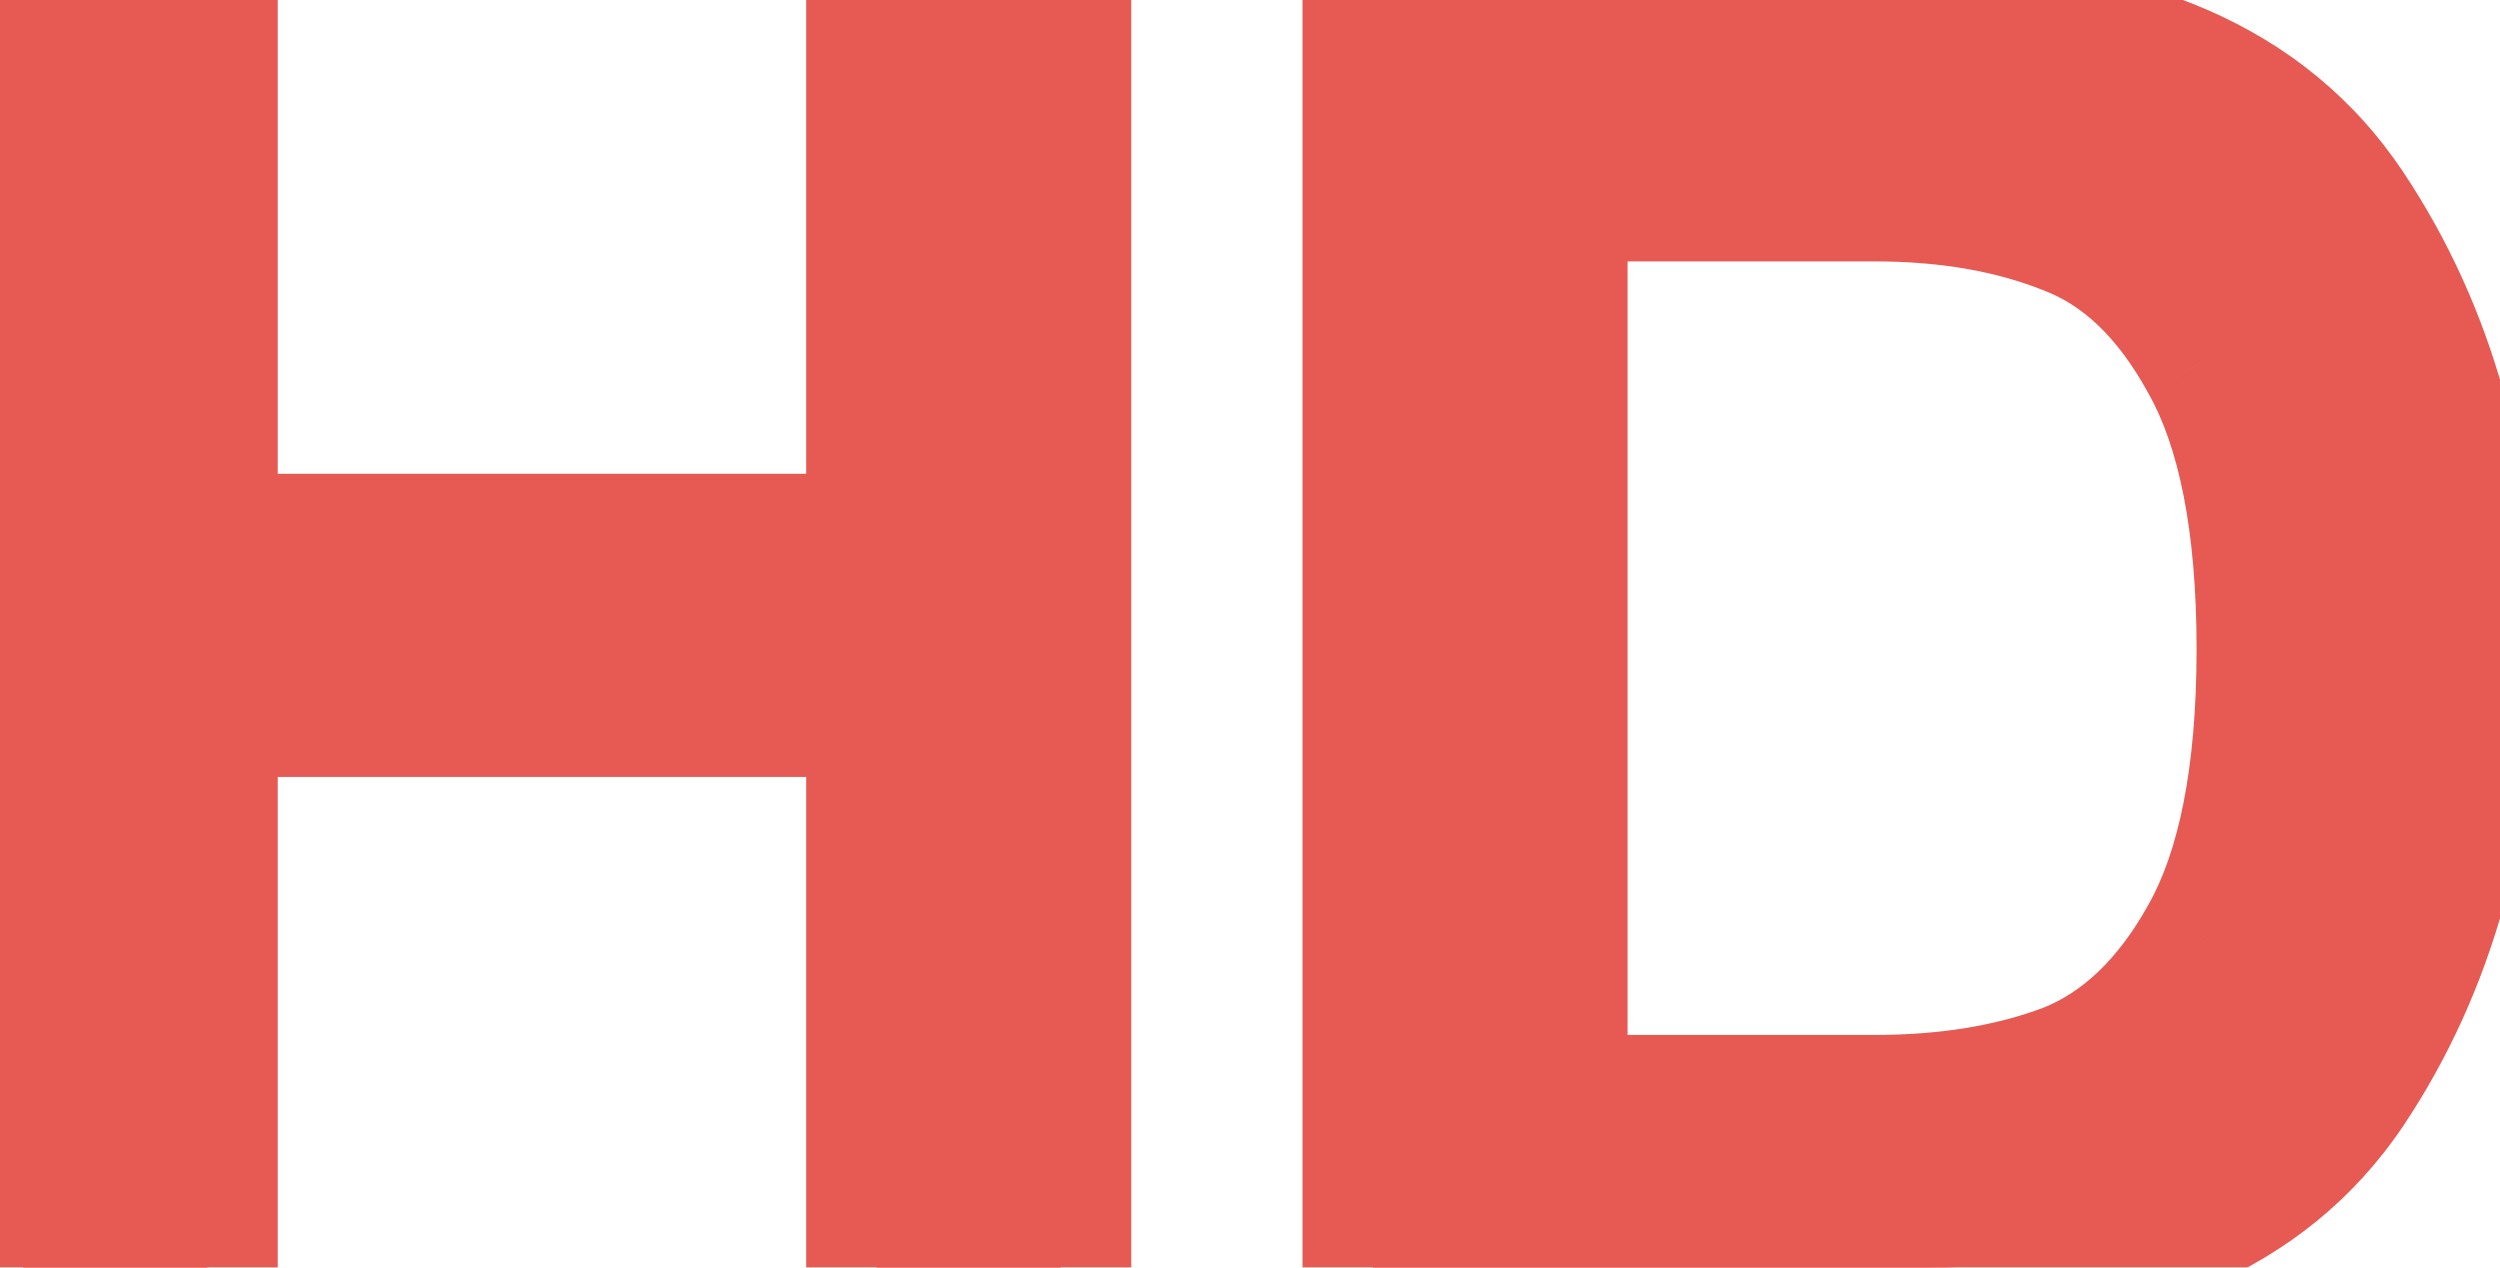
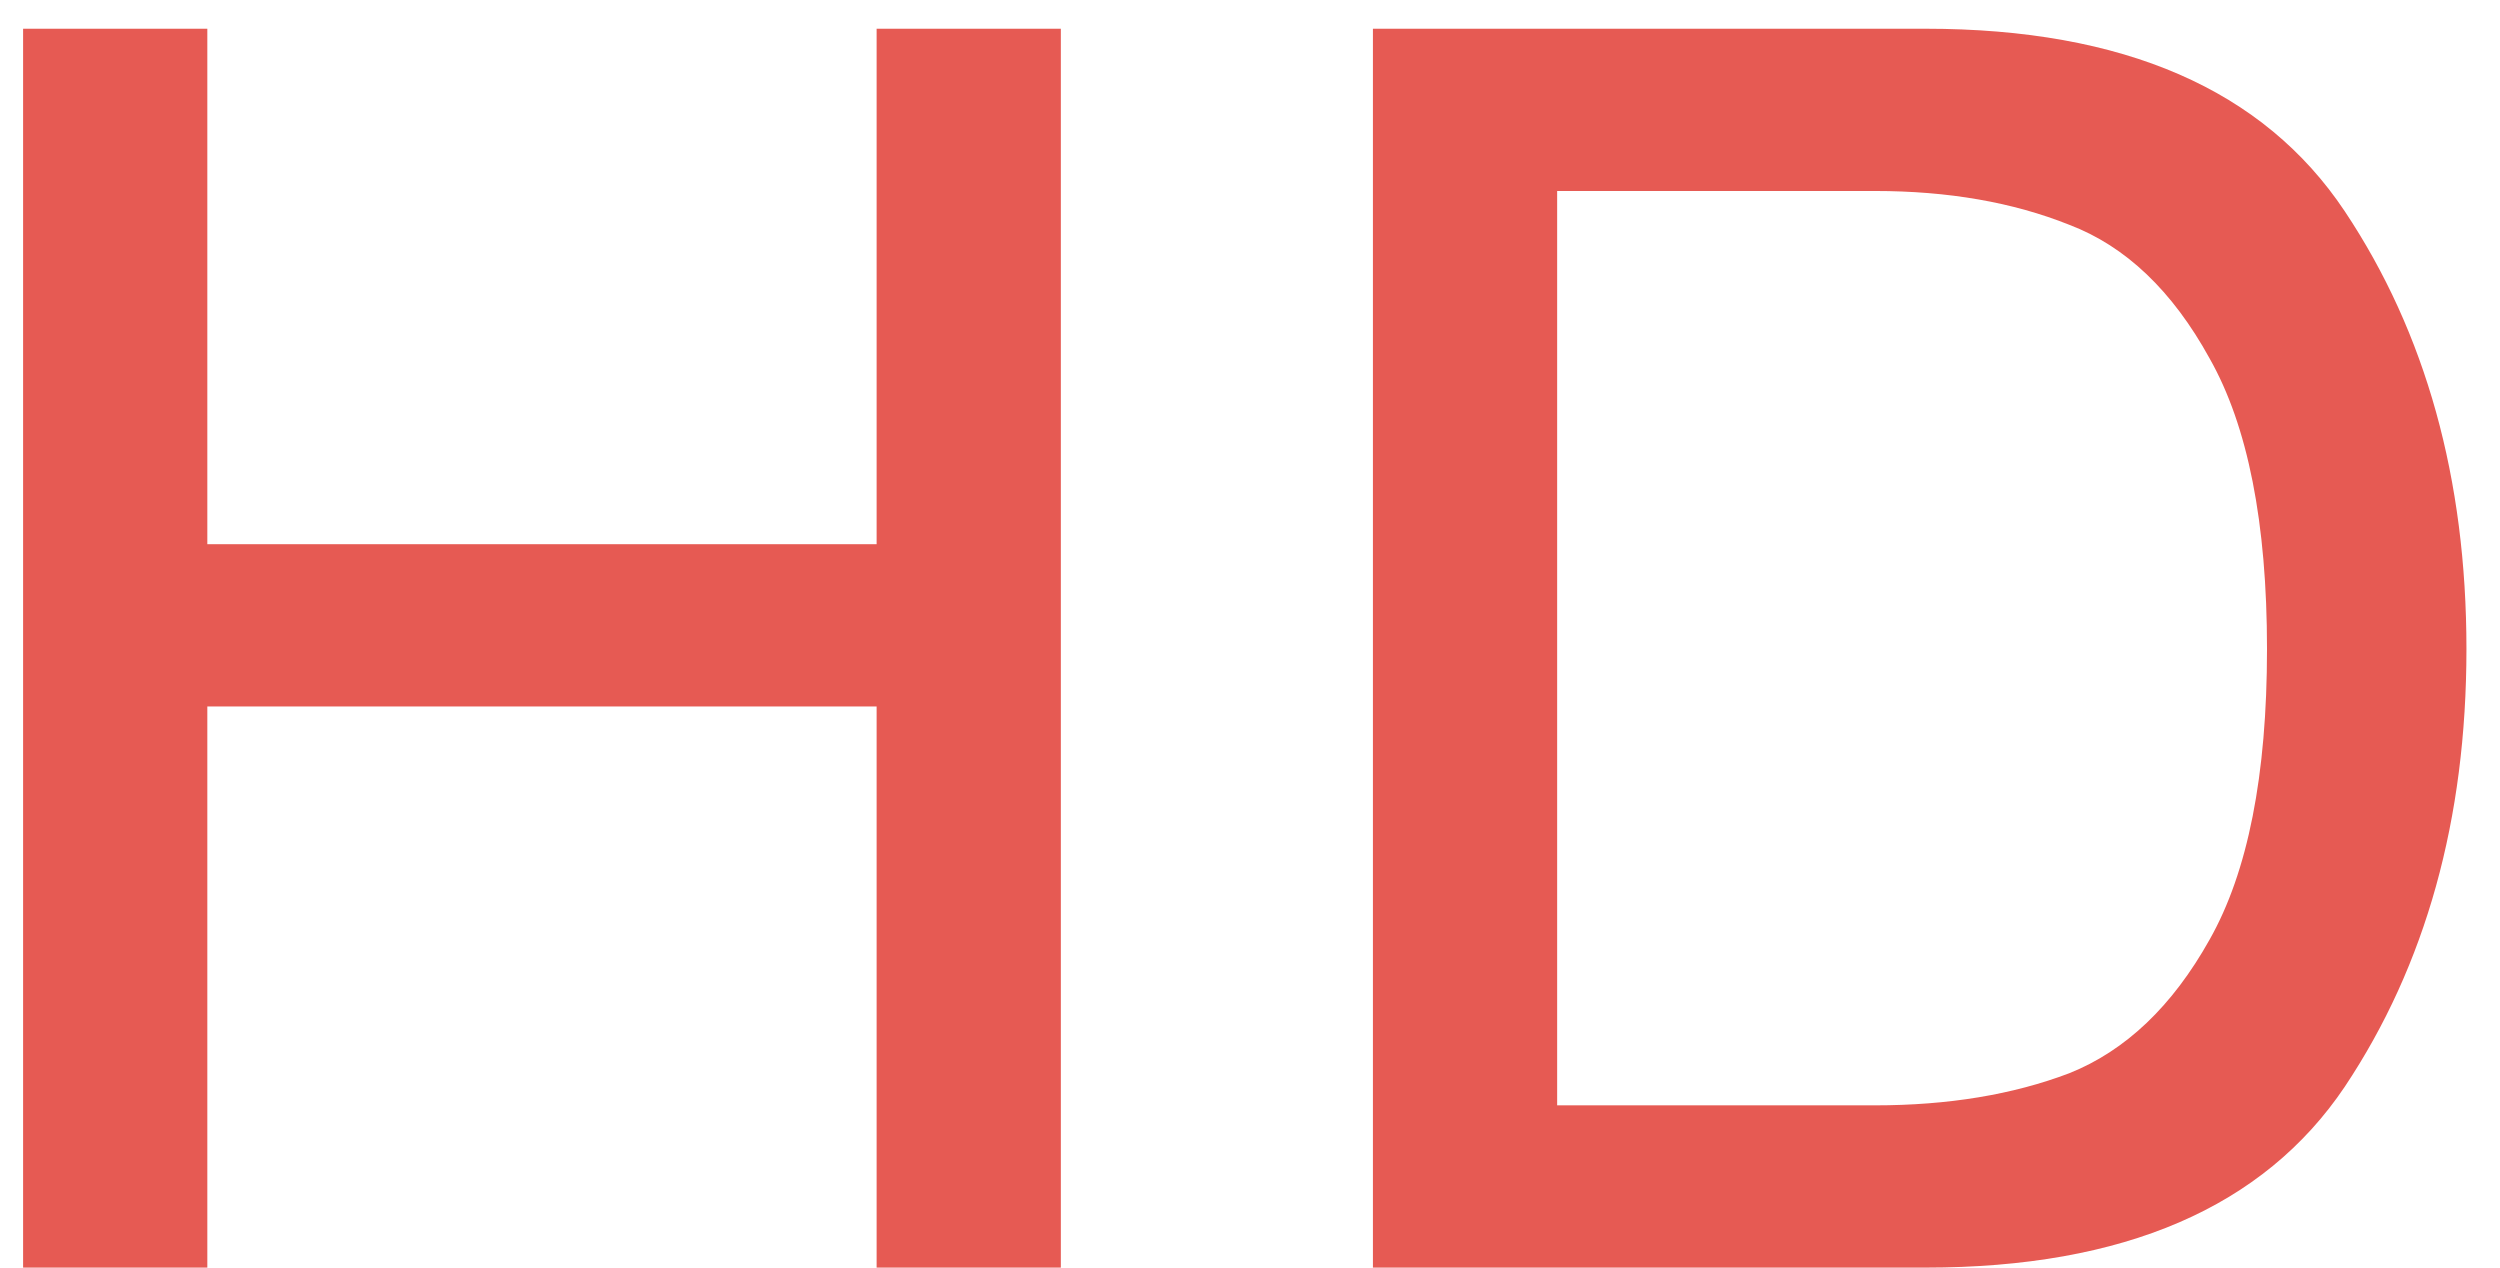
<svg xmlns="http://www.w3.org/2000/svg" width="71" height="36" viewBox="0 0 71 36" fill="none">
  <mask id="path-1-outside-1_59_2840" maskUnits="userSpaceOnUse" x="-2" y="-2" width="75" height="40" fill="black">
    <rect fill="white" x="-2" y="-2" width="75" height="40" />
-     <path d="M24.896 15.456V0.816H30.128V36H24.896V20.064H5.888V36H0.656V0.816H5.888V15.456H24.896ZM54.687 0.816C60.319 0.816 64.287 2.544 66.591 6C68.895 9.456 70.047 13.6 70.047 18.432C70.047 23.264 68.895 27.408 66.591 30.864C64.287 34.288 60.319 36 54.687 36H38.991V0.816H54.687ZM53.247 31.392C55.327 31.392 57.167 31.088 58.767 30.48C60.367 29.84 61.695 28.576 62.751 26.688C63.839 24.768 64.383 22.016 64.383 18.432C64.383 14.848 63.839 12.096 62.751 10.176C61.695 8.256 60.367 6.992 58.767 6.384C57.167 5.744 55.327 5.424 53.247 5.424H44.223V31.392H53.247Z" />
  </mask>
  <path d="M24.896 15.456V0.816H30.128V36H24.896V20.064H5.888V36H0.656V0.816H5.888V15.456H24.896ZM54.687 0.816C60.319 0.816 64.287 2.544 66.591 6C68.895 9.456 70.047 13.6 70.047 18.432C70.047 23.264 68.895 27.408 66.591 30.864C64.287 34.288 60.319 36 54.687 36H38.991V0.816H54.687ZM53.247 31.392C55.327 31.392 57.167 31.088 58.767 30.48C60.367 29.84 61.695 28.576 62.751 26.688C63.839 24.768 64.383 22.016 64.383 18.432C64.383 14.848 63.839 12.096 62.751 10.176C61.695 8.256 60.367 6.992 58.767 6.384C57.167 5.744 55.327 5.424 53.247 5.424H44.223V31.392H53.247Z" fill="#E65A53" />
-   <path d="M24.896 15.456V17.456H26.896V15.456H24.896ZM24.896 0.816V-1.184H22.896V0.816H24.896ZM30.128 0.816H32.128V-1.184H30.128V0.816ZM30.128 36V38H32.128V36H30.128ZM24.896 36H22.896V38H24.896V36ZM24.896 20.064H26.896V18.064H24.896V20.064ZM5.888 20.064V18.064H3.888V20.064H5.888ZM5.888 36V38H7.888V36H5.888ZM0.656 36H-1.344V38H0.656V36ZM0.656 0.816V-1.184H-1.344V0.816H0.656ZM5.888 0.816H7.888V-1.184H5.888V0.816ZM5.888 15.456H3.888V17.456H5.888V15.456ZM26.896 15.456V0.816H22.896V15.456H26.896ZM24.896 2.816H30.128V-1.184H24.896V2.816ZM28.128 0.816V36H32.128V0.816H28.128ZM30.128 34H24.896V38H30.128V34ZM26.896 36V20.064H22.896V36H26.896ZM24.896 18.064H5.888V22.064H24.896V18.064ZM3.888 20.064V36H7.888V20.064H3.888ZM5.888 34H0.656V38H5.888V34ZM2.656 36V0.816H-1.344V36H2.656ZM0.656 2.816H5.888V-1.184H0.656V2.816ZM3.888 0.816V15.456H7.888V0.816H3.888ZM5.888 17.456H24.896V13.456H5.888V17.456ZM66.591 6L64.927 7.109V7.109L66.591 6ZM66.591 30.864L68.25 31.981L68.255 31.973L66.591 30.864ZM38.991 36H36.991V38H38.991V36ZM38.991 0.816V-1.184H36.991V0.816H38.991ZM58.767 30.48L59.477 32.35L59.493 32.343L59.51 32.337L58.767 30.48ZM62.751 26.688L61.011 25.702L61.005 25.712L62.751 26.688ZM62.751 10.176L60.998 11.14L61.004 11.151L61.011 11.162L62.751 10.176ZM58.767 6.384L58.024 8.241L58.04 8.247L58.056 8.254L58.767 6.384ZM44.223 5.424V3.424H42.223V5.424H44.223ZM44.223 31.392H42.223V33.392H44.223V31.392ZM54.687 2.816C59.912 2.816 63.119 4.397 64.927 7.109L68.255 4.891C65.455 0.691 60.725 -1.184 54.687 -1.184V2.816ZM64.927 7.109C66.978 10.186 68.047 13.929 68.047 18.432H72.047C72.047 13.271 70.812 8.726 68.255 4.891L64.927 7.109ZM68.047 18.432C68.047 22.935 66.978 26.678 64.927 29.755L68.255 31.973C70.812 28.138 72.047 23.593 72.047 18.432H68.047ZM64.931 29.747C63.126 32.43 59.919 34 54.687 34V38C60.718 38 65.447 36.146 68.25 31.98L64.931 29.747ZM54.687 34H38.991V38H54.687V34ZM40.991 36V0.816H36.991V36H40.991ZM38.991 2.816H54.687V-1.184H38.991V2.816ZM53.247 33.392C55.519 33.392 57.607 33.06 59.477 32.35L58.056 28.61C56.726 29.116 55.135 29.392 53.247 29.392V33.392ZM59.51 32.337C61.634 31.487 63.275 29.848 64.496 27.664L61.005 25.712C60.114 27.304 59.1 28.193 58.024 28.623L59.51 32.337ZM64.491 27.674C65.824 25.321 66.383 22.169 66.383 18.432H62.383C62.383 21.863 61.853 24.215 61.011 25.702L64.491 27.674ZM66.383 18.432C66.383 14.695 65.824 11.543 64.491 9.19L61.011 11.162C61.853 12.649 62.383 15.001 62.383 18.432H66.383ZM64.503 9.212C63.284 6.995 61.634 5.334 59.477 4.514L58.056 8.254C59.1 8.65 60.105 9.517 60.998 11.14L64.503 9.212ZM59.51 4.527C57.63 3.775 55.53 3.424 53.247 3.424V7.424C55.124 7.424 56.704 7.713 58.024 8.241L59.51 4.527ZM53.247 3.424H44.223V7.424H53.247V3.424ZM42.223 5.424V31.392H46.223V5.424H42.223ZM44.223 33.392H53.247V29.392H44.223V33.392Z" fill="#E65A53" mask="url(#path-1-outside-1_59_2840)" />
</svg>